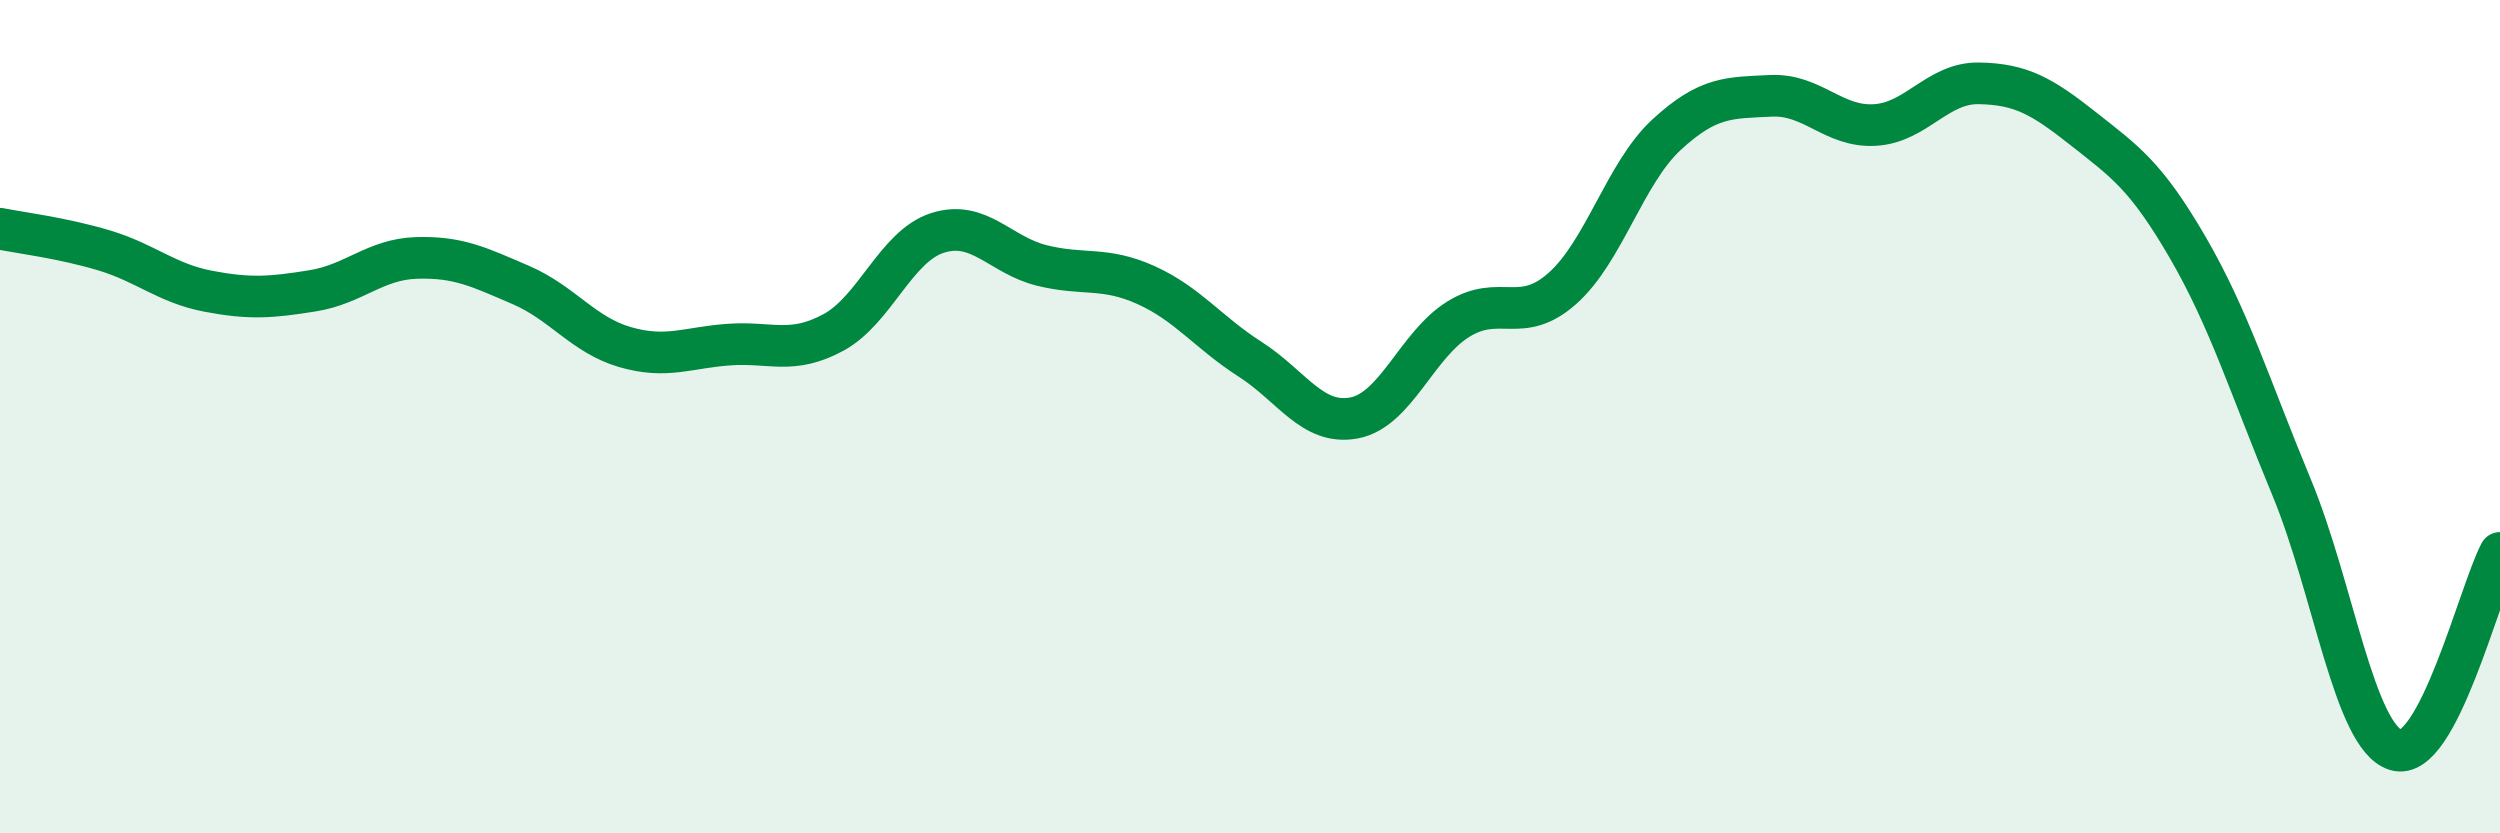
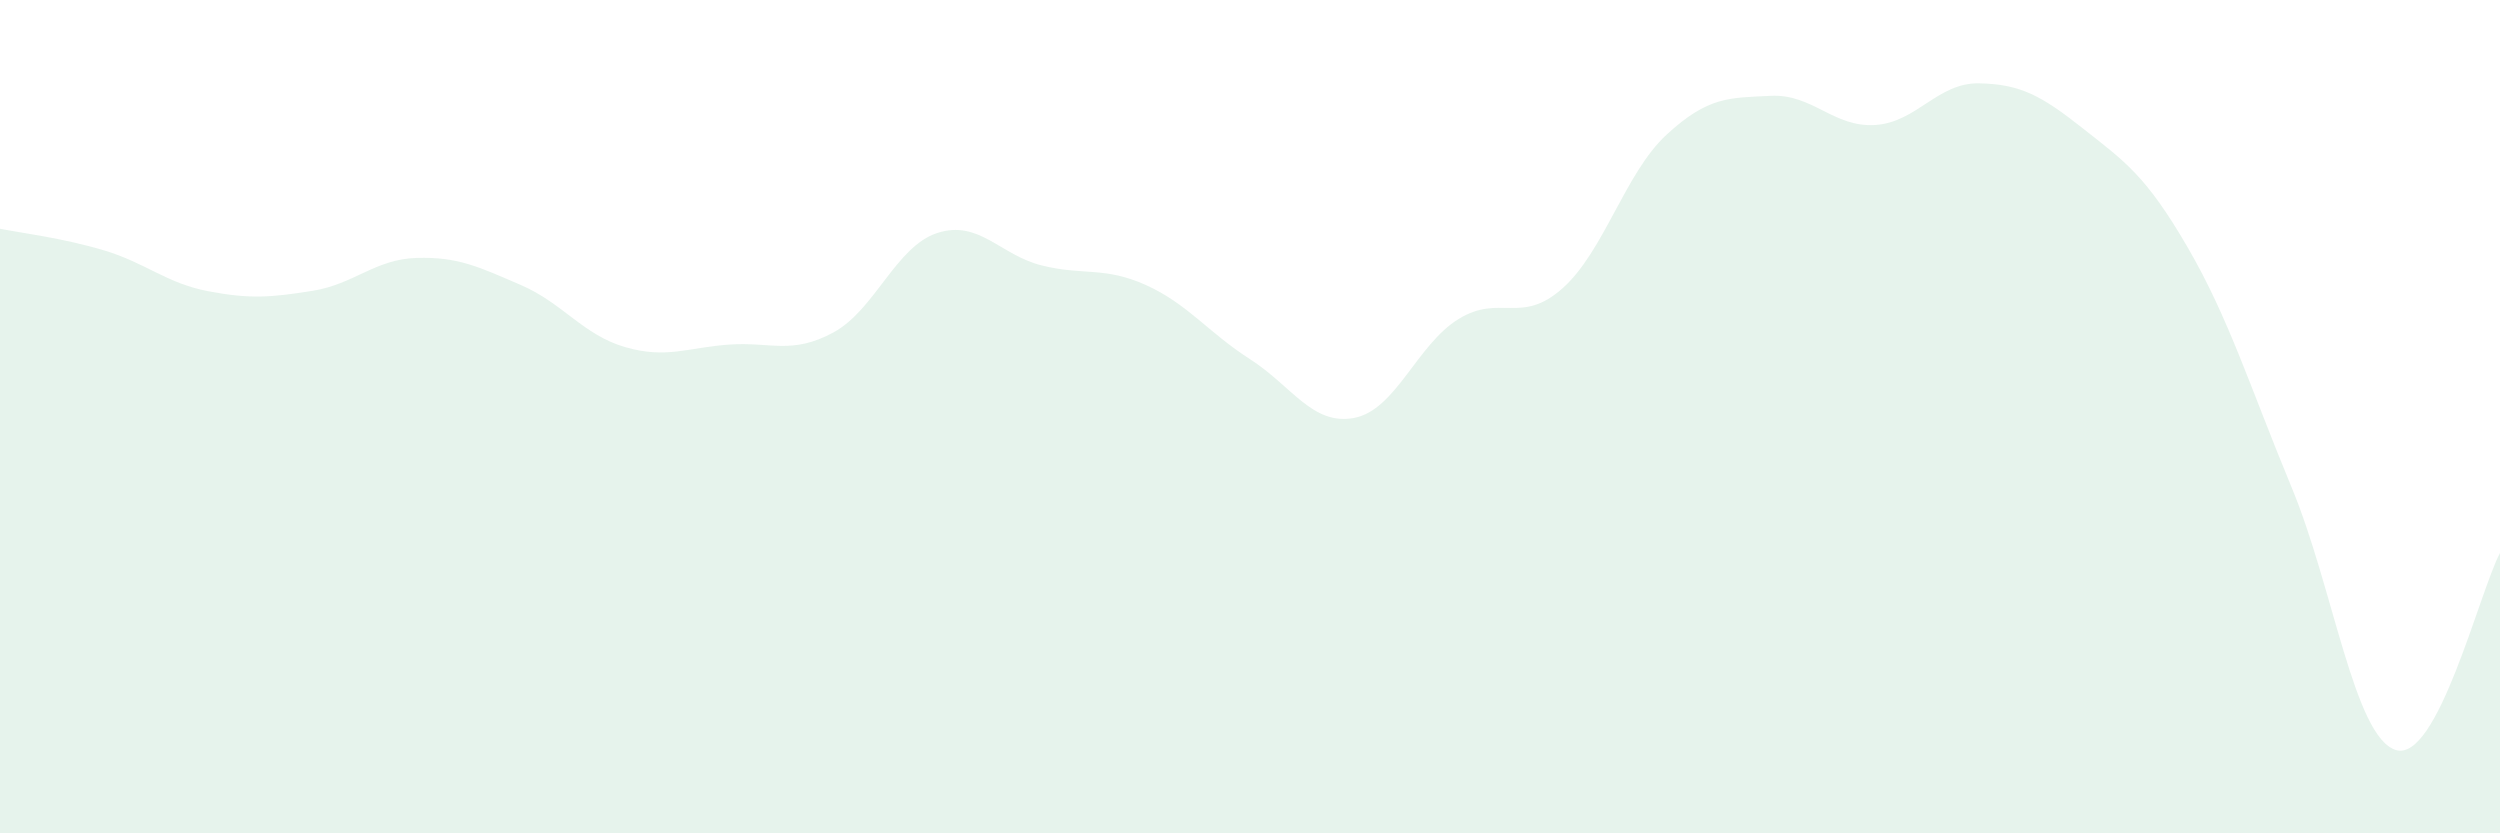
<svg xmlns="http://www.w3.org/2000/svg" width="60" height="20" viewBox="0 0 60 20">
  <path d="M 0,5.49 C 0.5,5.59 1.5,5.71 2.5,6.01 C 3.5,6.31 4,6.8 5,6.99 C 6,7.18 6.5,7.14 7.5,6.98 C 8.5,6.82 9,6.22 10,6.19 C 11,6.16 11.5,6.41 12.5,6.84 C 13.5,7.27 14,8.04 15,8.33 C 16,8.62 16.5,8.34 17.5,8.27 C 18.5,8.2 19,8.52 20,7.98 C 21,7.44 21.5,5.91 22.5,5.59 C 23.5,5.27 24,6.12 25,6.37 C 26,6.62 26.5,6.39 27.5,6.84 C 28.5,7.29 29,7.98 30,8.62 C 31,9.26 31.5,10.22 32.5,10.03 C 33.5,9.84 34,8.28 35,7.66 C 36,7.04 36.5,7.81 37.5,6.92 C 38.5,6.03 39,4.15 40,3.23 C 41,2.31 41.5,2.35 42.5,2.3 C 43.5,2.25 44,3.06 45,3 C 46,2.94 46.5,1.98 47.5,2 C 48.5,2.02 49,2.3 50,3.09 C 51,3.88 51.5,4.21 52.5,5.93 C 53.5,7.65 54,9.29 55,11.7 C 56,14.11 56.5,17.69 57.5,18 C 58.5,18.31 59.5,14.22 60,13.27L60 20L0 20Z" fill="#008740" opacity="0.1" stroke-linecap="round" stroke-linejoin="round" />
-   <path d="M 0,5.49 C 0.5,5.59 1.5,5.71 2.5,6.01 C 3.5,6.31 4,6.8 5,6.99 C 6,7.18 6.5,7.14 7.5,6.98 C 8.5,6.82 9,6.22 10,6.19 C 11,6.16 11.5,6.41 12.5,6.84 C 13.5,7.27 14,8.04 15,8.33 C 16,8.62 16.5,8.34 17.5,8.27 C 18.5,8.2 19,8.52 20,7.98 C 21,7.44 21.5,5.91 22.5,5.59 C 23.5,5.27 24,6.12 25,6.37 C 26,6.62 26.5,6.39 27.5,6.84 C 28.5,7.29 29,7.98 30,8.62 C 31,9.26 31.5,10.22 32.5,10.03 C 33.5,9.84 34,8.28 35,7.66 C 36,7.04 36.5,7.81 37.5,6.92 C 38.5,6.03 39,4.15 40,3.23 C 41,2.31 41.5,2.35 42.5,2.3 C 43.5,2.25 44,3.06 45,3 C 46,2.94 46.5,1.98 47.5,2 C 48.5,2.02 49,2.3 50,3.09 C 51,3.88 51.5,4.21 52.5,5.93 C 53.5,7.65 54,9.29 55,11.7 C 56,14.11 56.5,17.69 57.5,18 C 58.5,18.31 59.5,14.22 60,13.27" stroke="#008740" stroke-width="1" fill="none" stroke-linecap="round" stroke-linejoin="round" />
</svg>